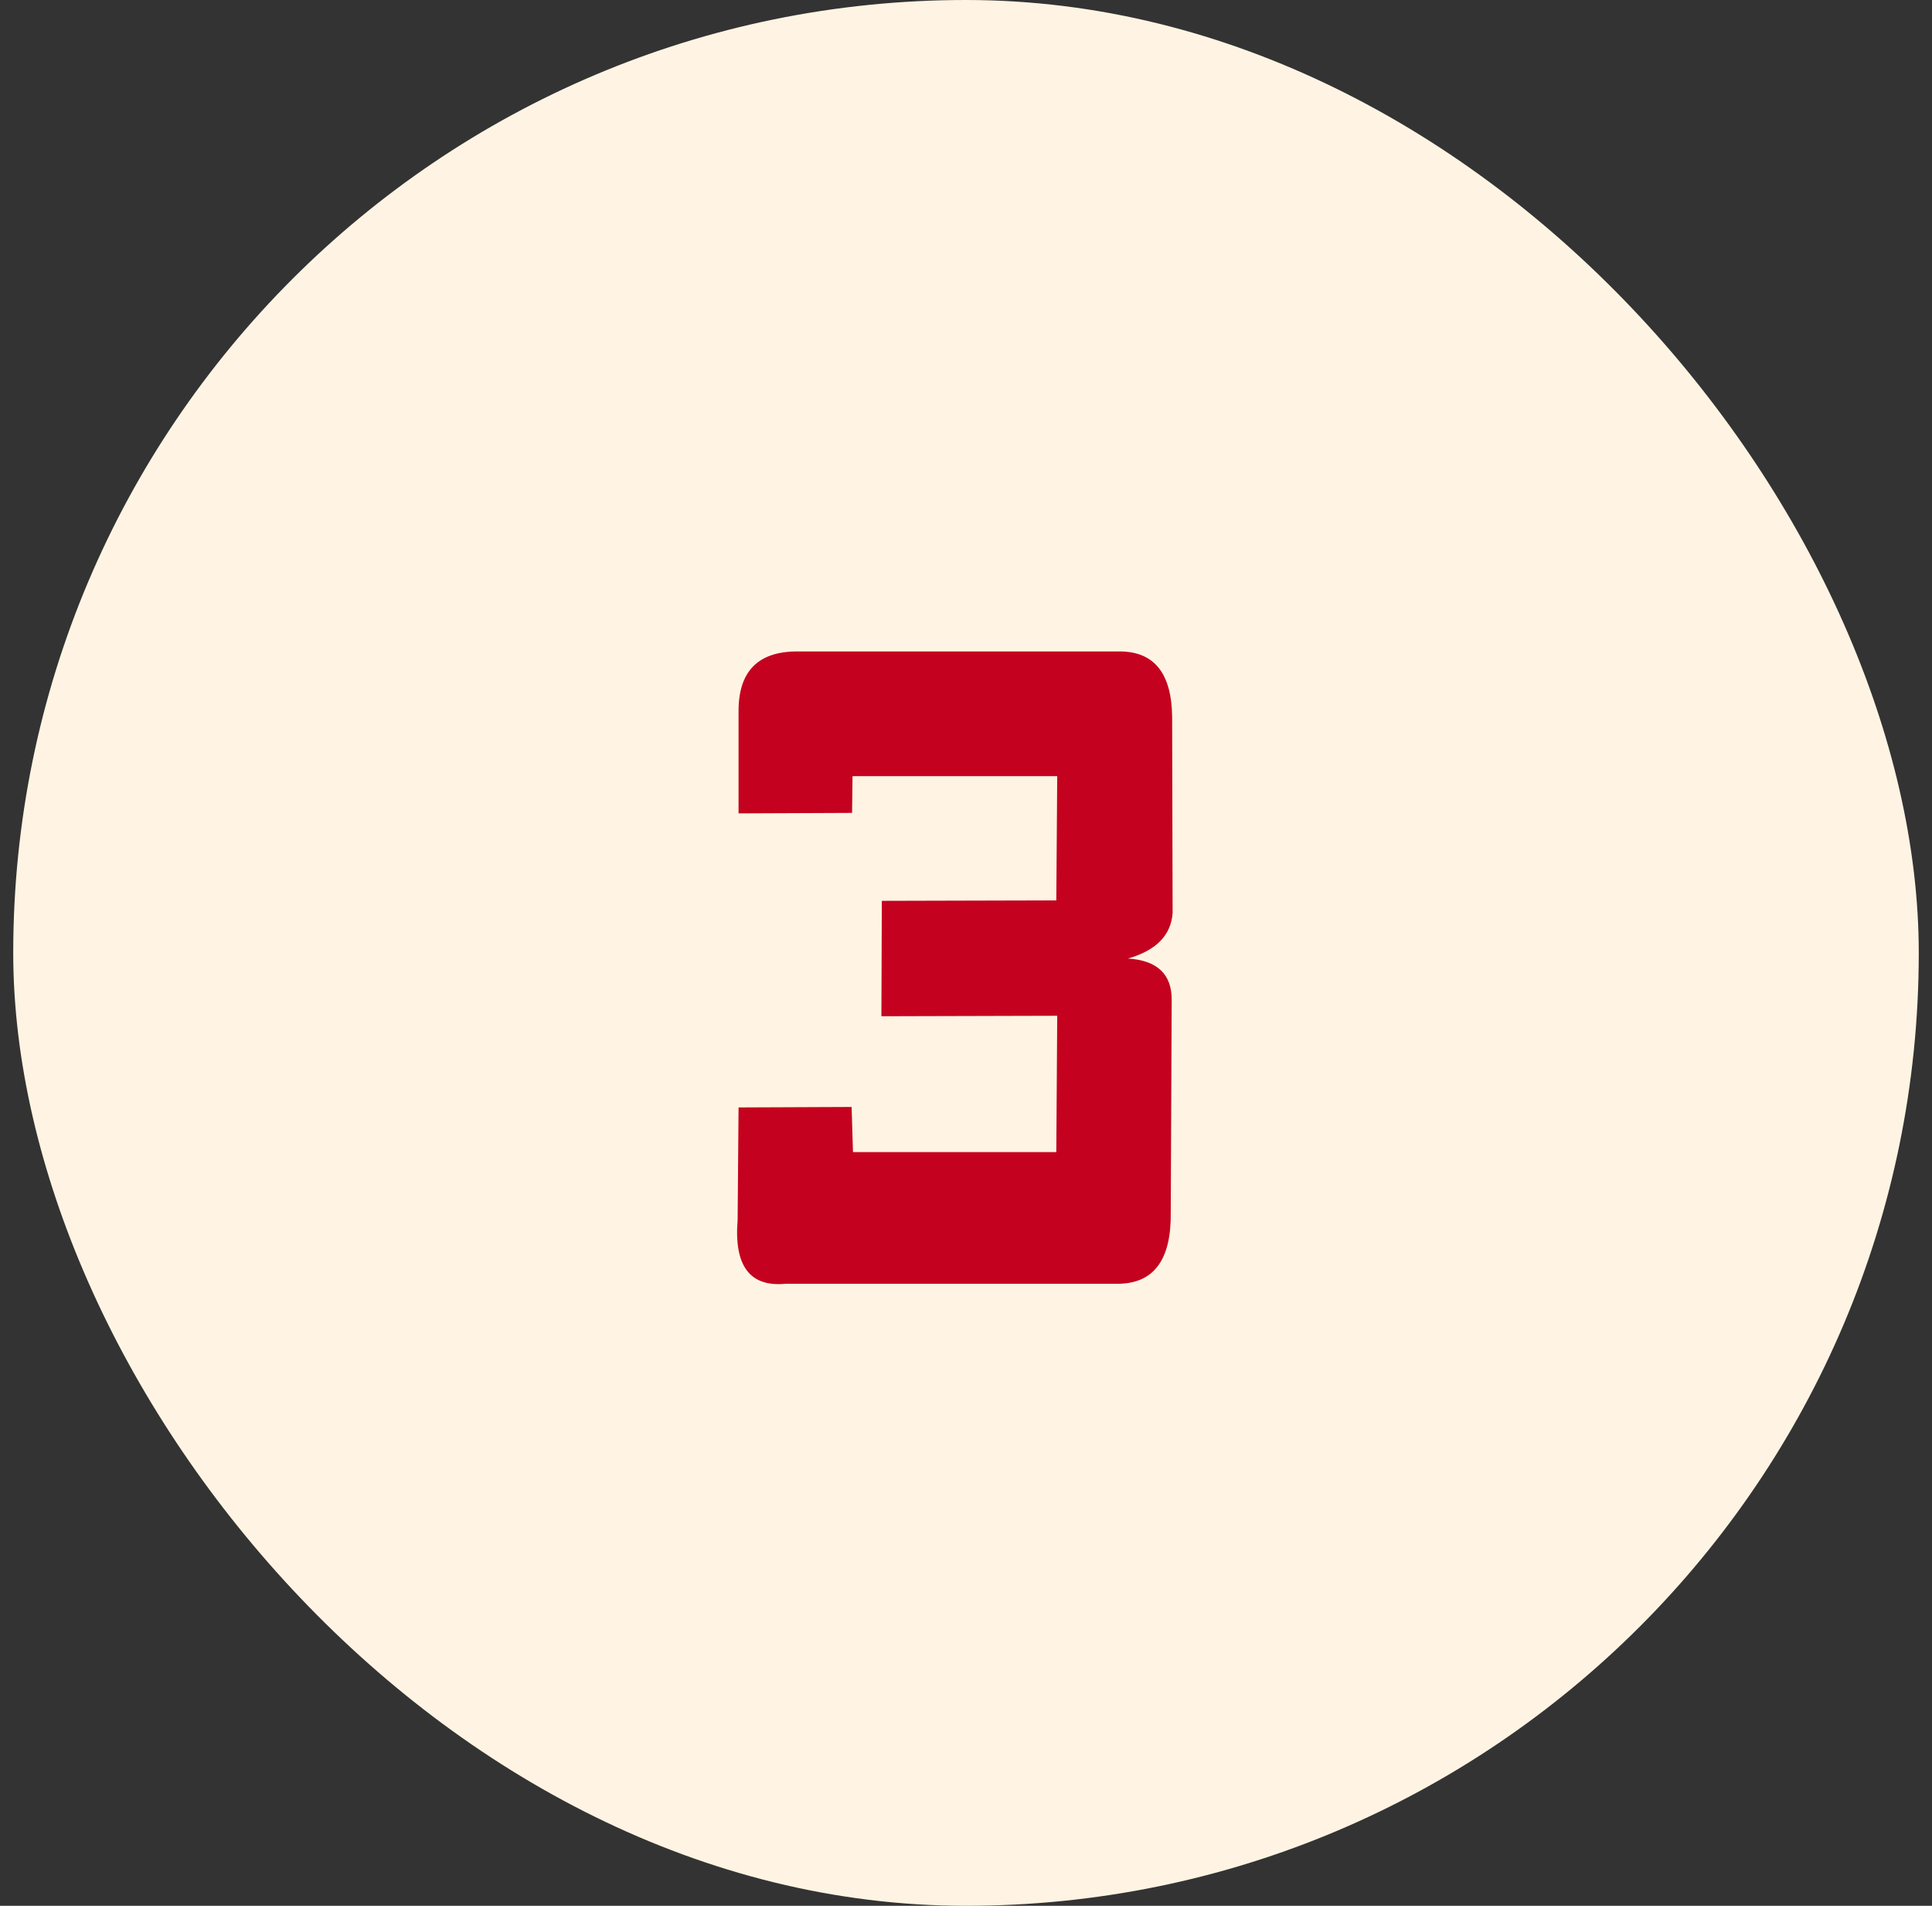
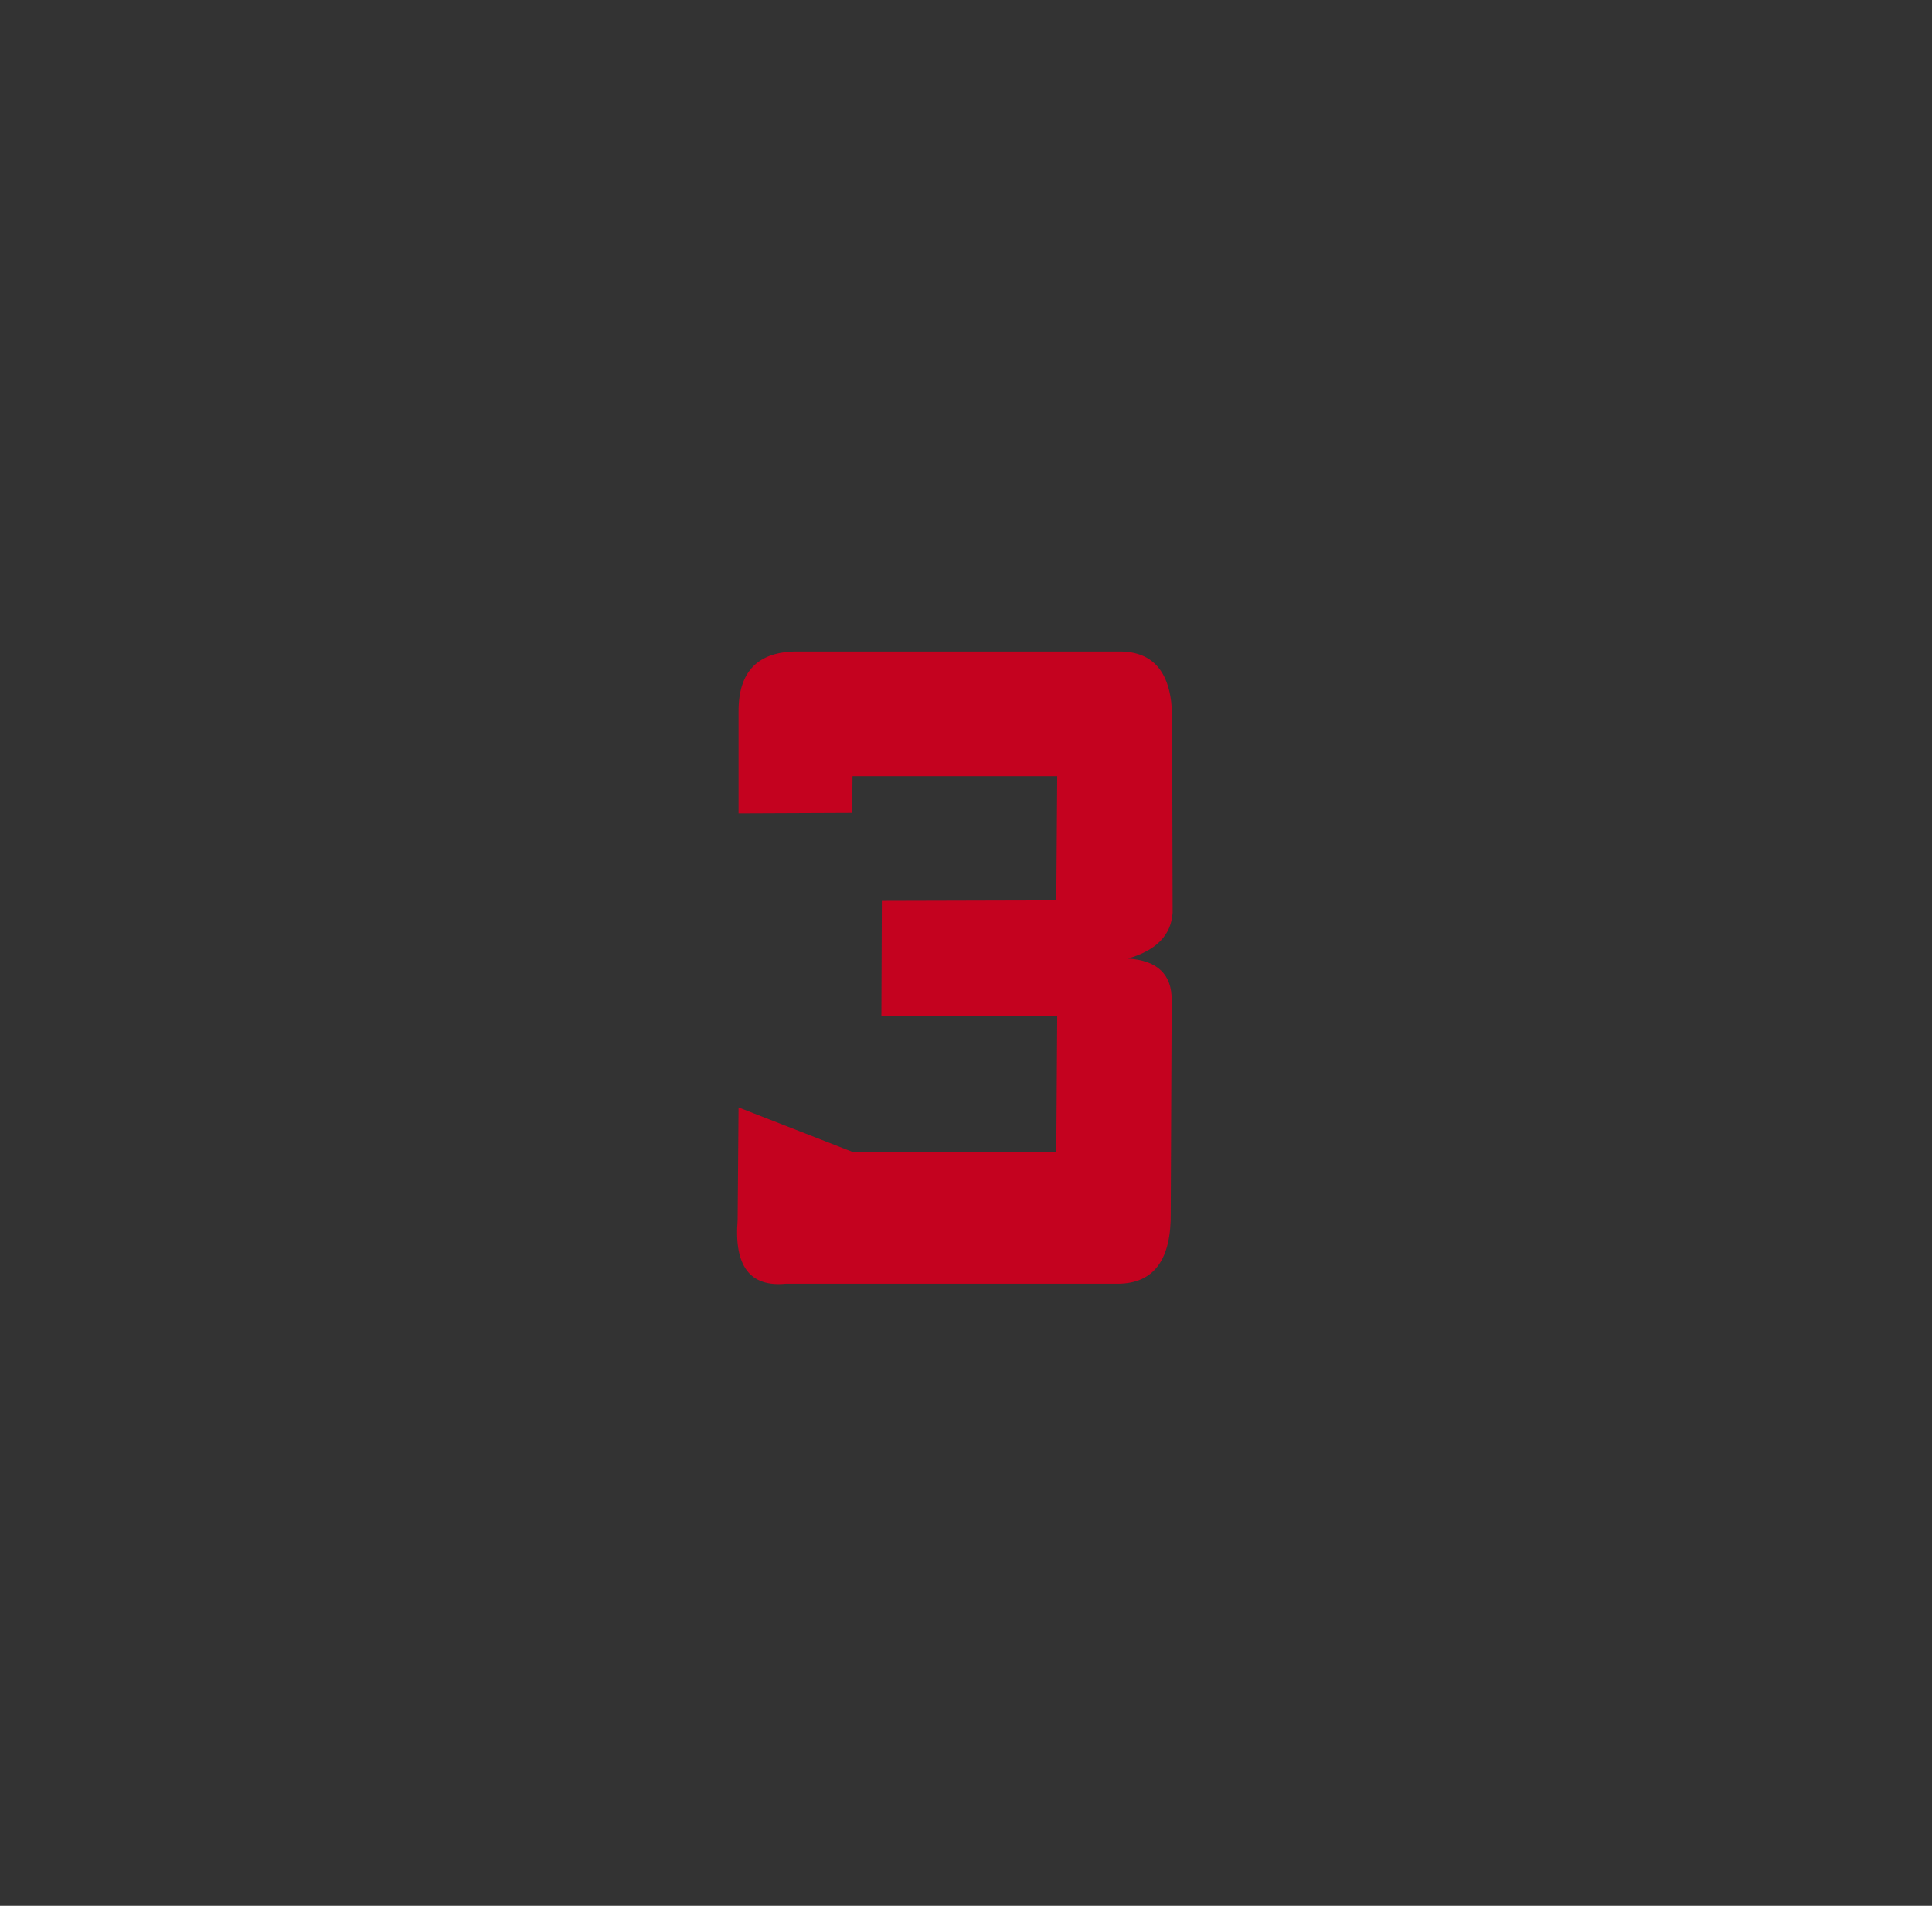
<svg xmlns="http://www.w3.org/2000/svg" width="73" height="72" viewBox="0 0 73 72" fill="none">
  <rect x="0" y="0" width="73" height="72" fill="#333333" stroke="none" />
-   <rect x="0.5" width="72" height="72" rx="36" fill="#FFF4E3" />
-   <path d="M30.121 24.611H42.303C43.615 24.611 44.277 25.443 44.289 27.107L44.307 34.49C44.248 35.334 43.685 35.908 42.619 36.213C43.732 36.283 44.283 36.81 44.272 37.795L44.236 45.81C44.26 47.592 43.598 48.488 42.25 48.5H29.682C28.334 48.629 27.73 47.826 27.871 46.092L27.906 41.838L32.178 41.82L32.23 43.525H39.912L39.947 38.375L33.303 38.393L33.32 34.033L39.912 34.016L39.947 29.322H32.213L32.195 30.711L27.906 30.729V26.896C27.895 25.373 28.633 24.611 30.121 24.611Z" fill="#C4021F" />
+   <path d="M30.121 24.611H42.303C43.615 24.611 44.277 25.443 44.289 27.107L44.307 34.49C44.248 35.334 43.685 35.908 42.619 36.213C43.732 36.283 44.283 36.81 44.272 37.795L44.236 45.81C44.26 47.592 43.598 48.488 42.25 48.5H29.682C28.334 48.629 27.73 47.826 27.871 46.092L27.906 41.838L32.23 43.525H39.912L39.947 38.375L33.303 38.393L33.32 34.033L39.912 34.016L39.947 29.322H32.213L32.195 30.711L27.906 30.729V26.896C27.895 25.373 28.633 24.611 30.121 24.611Z" fill="#C4021F" />
</svg>